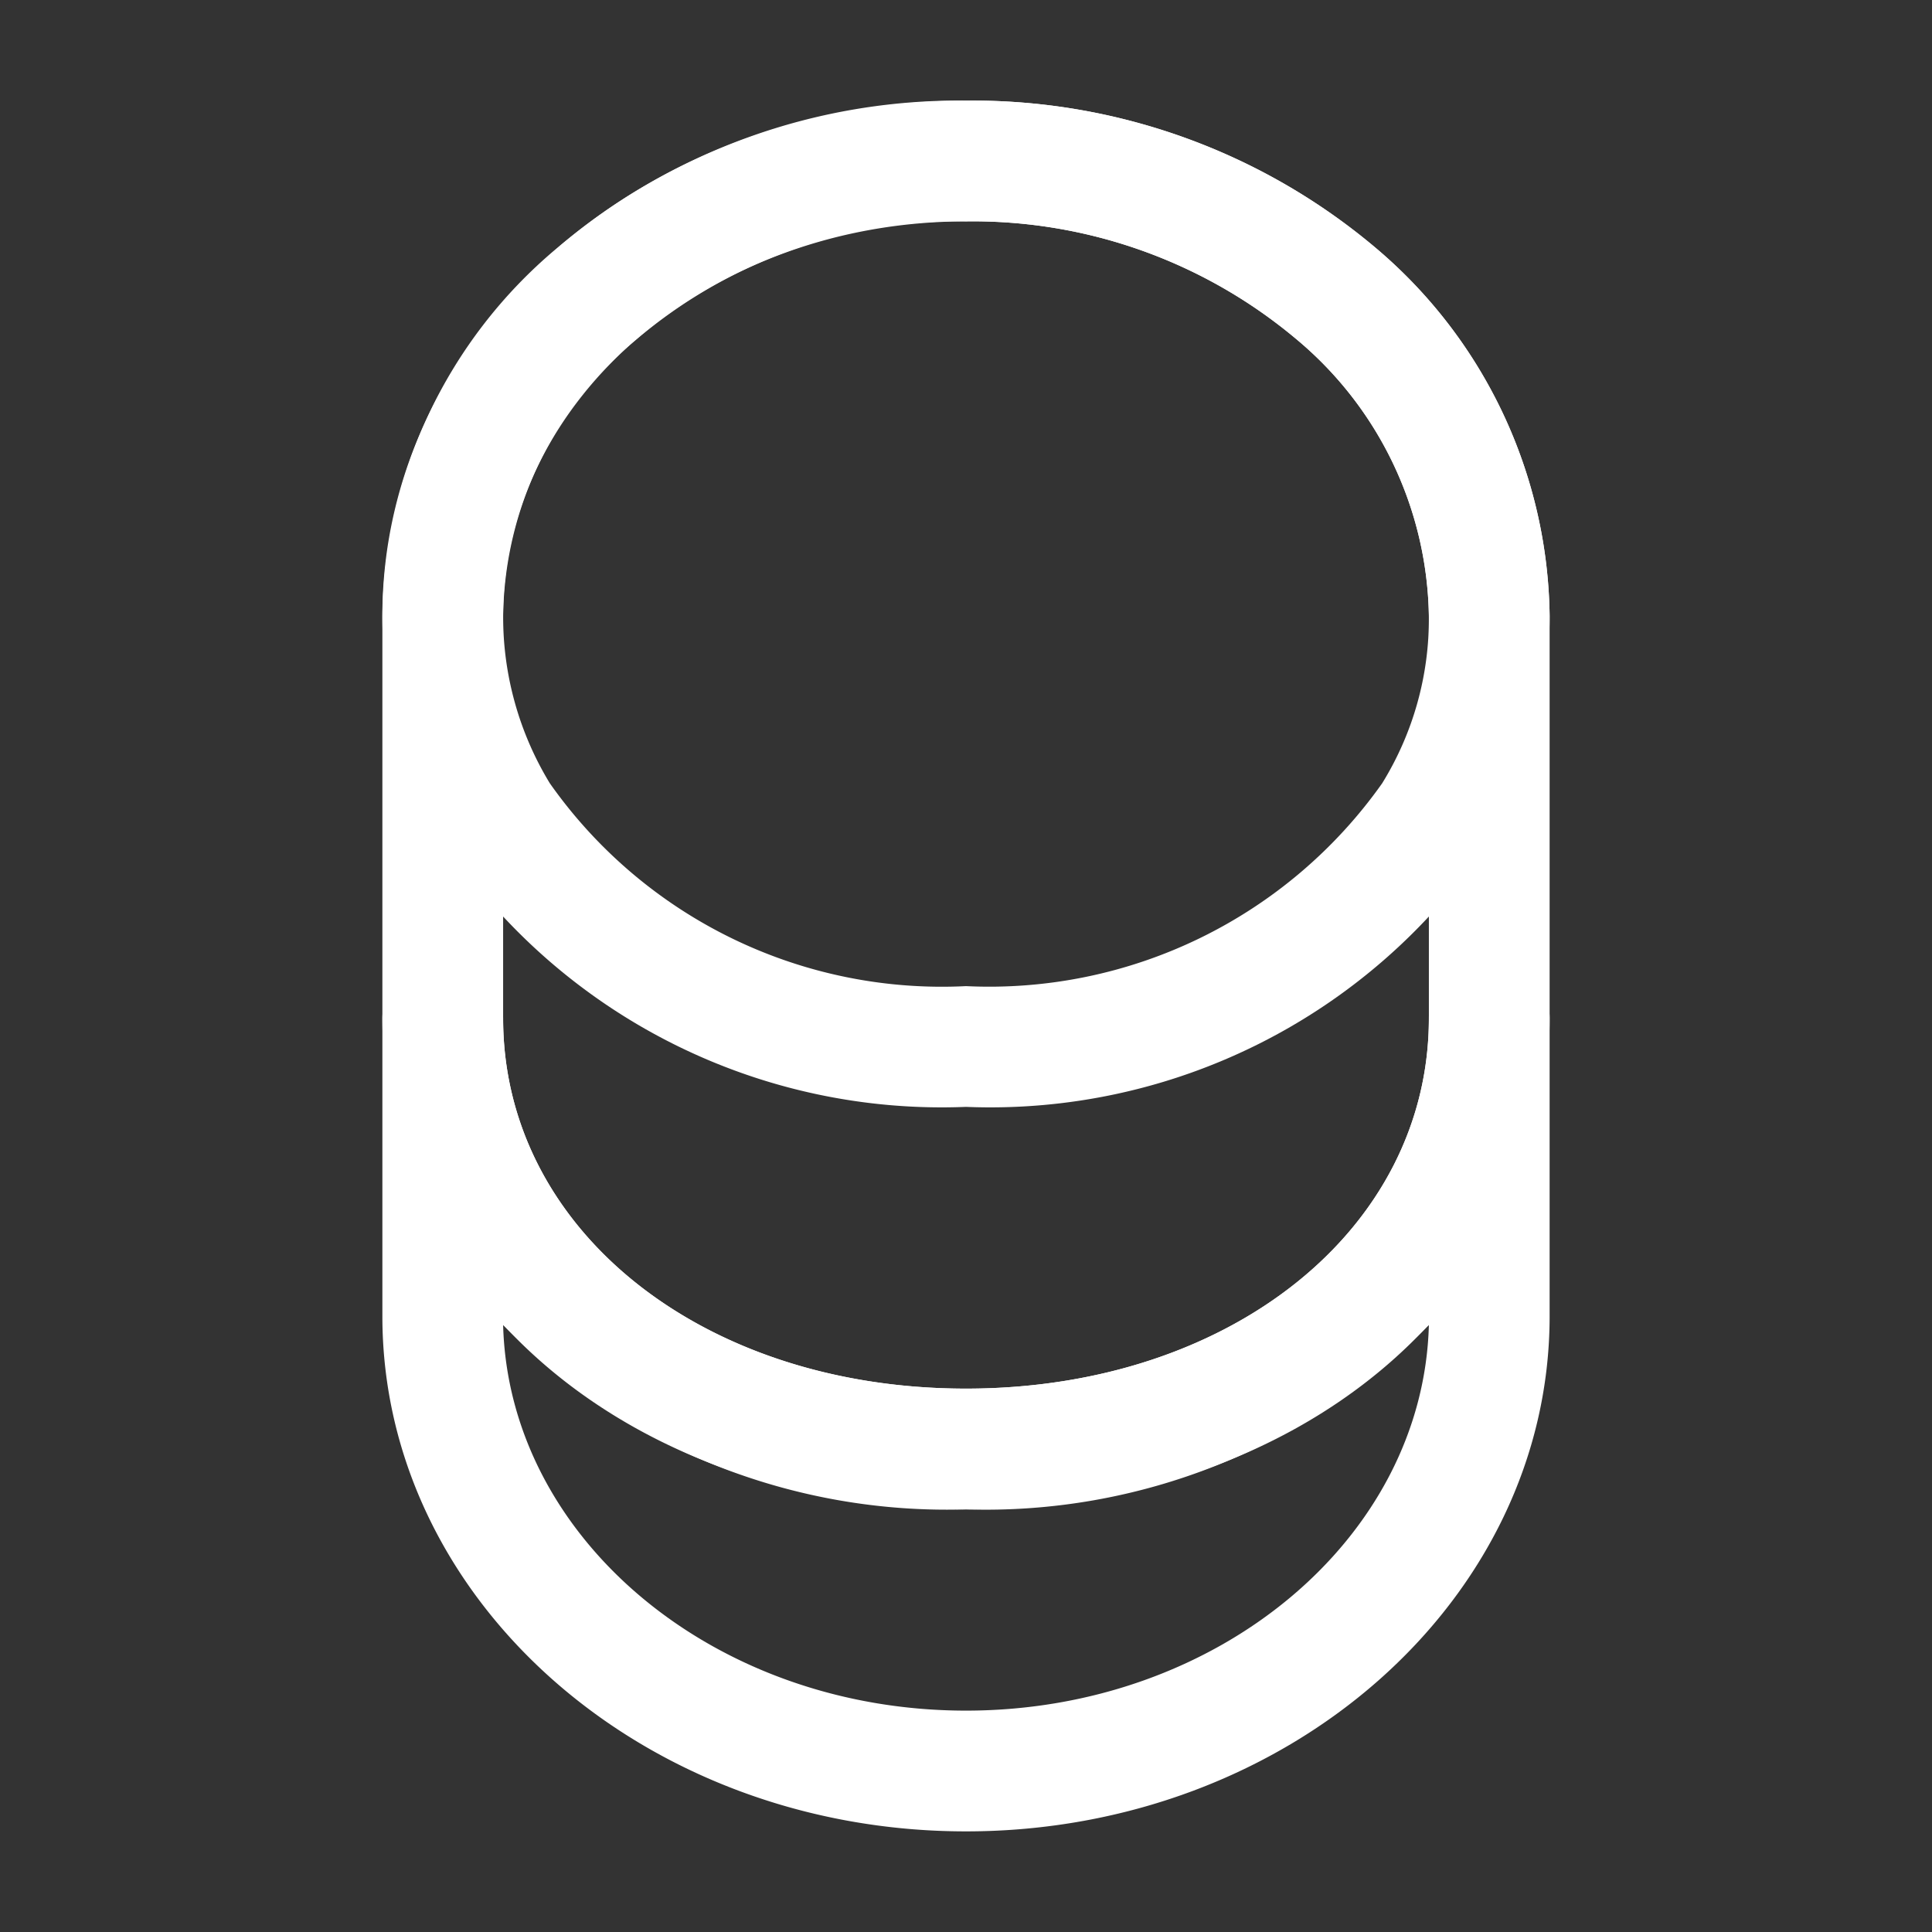
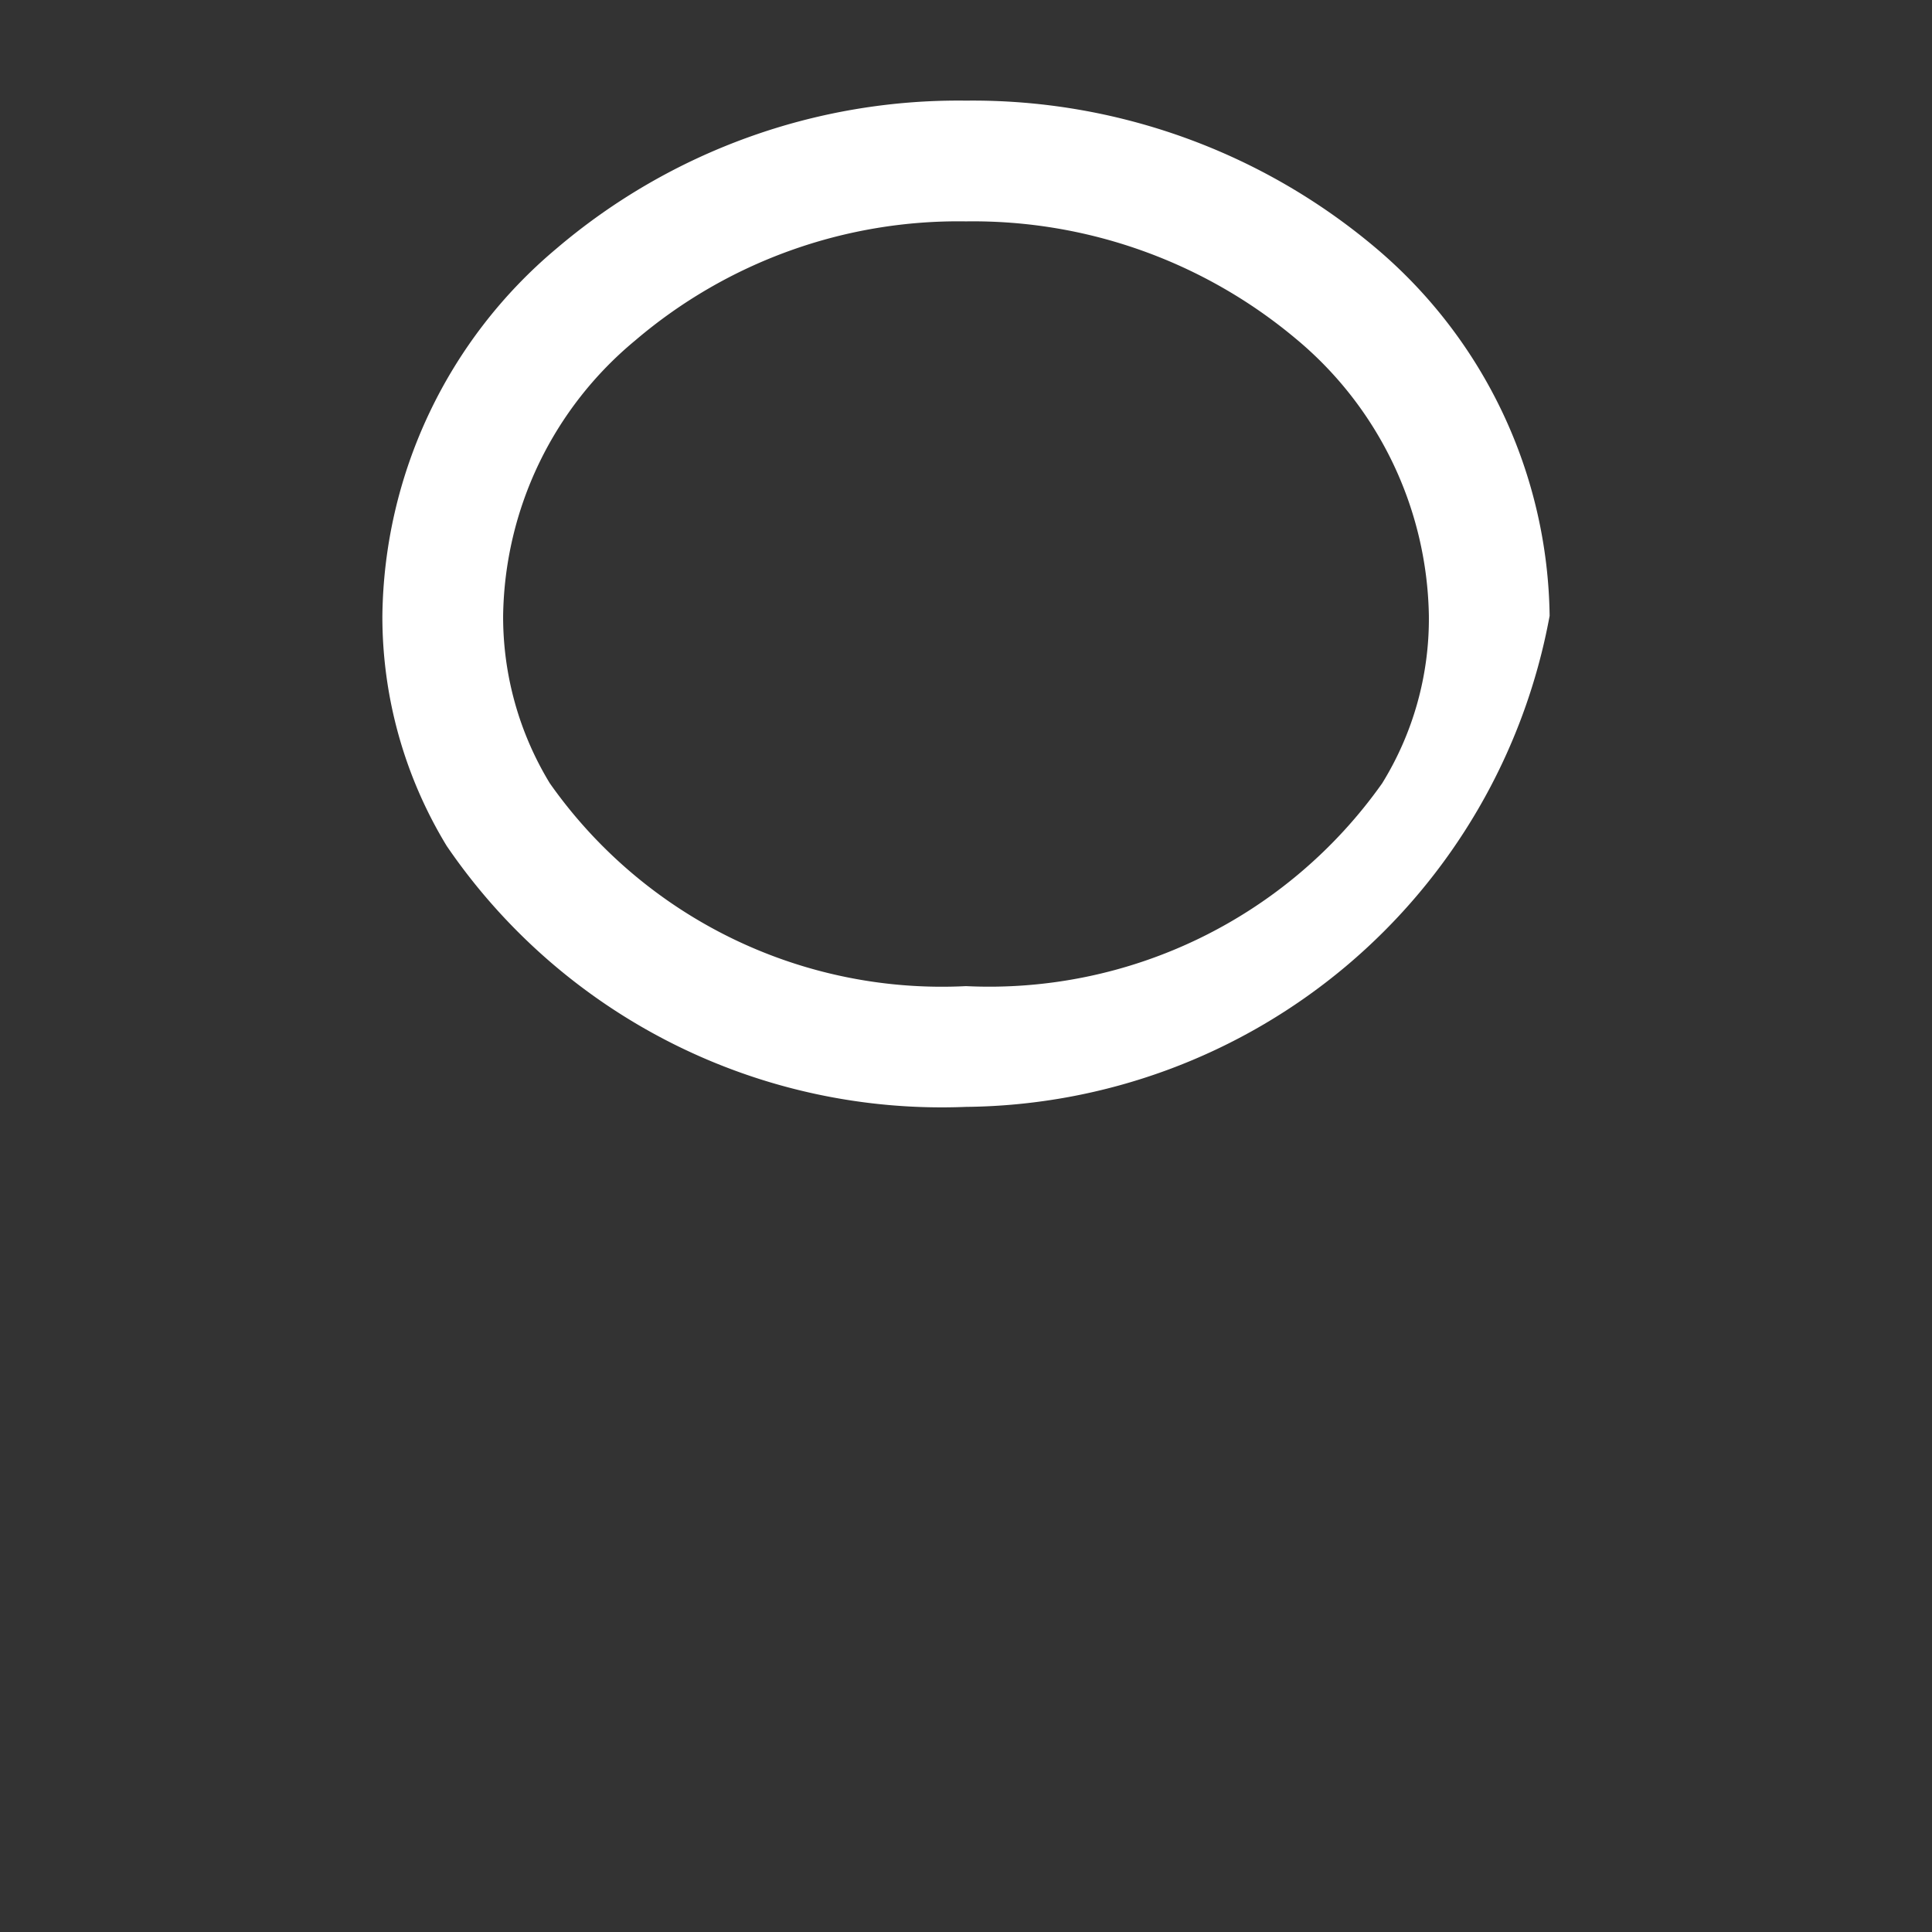
<svg xmlns="http://www.w3.org/2000/svg" id="coin" width="24" height="24" viewBox="0 0 24 24">
  <rect x="0" y="0" width="24" height="24" fill="#333333" stroke="none" />
-   <path id="Vector" d="M7.25,10.85c-4,0-7.25-2.87-7.25-6.4V.75A.755.755,0,0,1,.75,0,.755.755,0,0,1,1.5.75c0,2.62,2.47,4.6,5.75,4.6S13,3.37,13,.75a.75.75,0,0,1,1.5,0v3.7C14.5,7.98,11.25,10.85,7.25,10.85ZM1.5,4.56c.07,2.65,2.62,4.79,5.75,4.79S12.93,7.21,13,4.56A7.75,7.75,0,0,1,7.25,6.85,7.766,7.766,0,0,1,1.5,4.56Z" transform="translate(4.75 11.9)" fill="#fff" />
-   <path id="Vector-2" data-name="Vector" d="M7.25,12.5A7.444,7.444,0,0,1,.8,9.26,5.481,5.481,0,0,1,0,6.4,6.045,6.045,0,0,1,2.16,1.84,7.7,7.7,0,0,1,7.25,0a7.763,7.763,0,0,1,5.09,1.83A6.081,6.081,0,0,1,14.5,6.4a5.507,5.507,0,0,1-.8,2.86A7.444,7.444,0,0,1,7.25,12.5Zm0-11A6.184,6.184,0,0,0,3.14,2.98,4.52,4.52,0,0,0,1.5,6.4a3.977,3.977,0,0,0,.58,2.08A5.954,5.954,0,0,0,7.25,11a5.978,5.978,0,0,0,5.17-2.52A3.887,3.887,0,0,0,13,6.4a4.569,4.569,0,0,0-1.65-3.44A6.245,6.245,0,0,0,7.25,1.5Z" transform="translate(4.75 1.25)" fill="#fff" />
-   <path id="Vector-3" data-name="Vector" d="M7.25,17.5C3.12,17.5,0,14.88,0,11.4v-5C0,2.87,3.25,0,7.25,0a7.763,7.763,0,0,1,5.09,1.83A6.081,6.081,0,0,1,14.5,6.4v5C14.5,14.88,11.38,17.5,7.25,17.5Zm0-16C4.08,1.5,1.5,3.7,1.5,6.4v5c0,2.62,2.47,4.6,5.75,4.6S13,14.02,13,11.4v-5a4.569,4.569,0,0,0-1.65-3.44A6.245,6.245,0,0,0,7.25,1.5Z" transform="translate(4.75 1.25)" fill="#fff" />
+   <path id="Vector-2" data-name="Vector" d="M7.25,12.5A7.444,7.444,0,0,1,.8,9.26,5.481,5.481,0,0,1,0,6.4,6.045,6.045,0,0,1,2.16,1.84,7.7,7.7,0,0,1,7.25,0a7.763,7.763,0,0,1,5.09,1.83A6.081,6.081,0,0,1,14.5,6.4A7.444,7.444,0,0,1,7.25,12.5Zm0-11A6.184,6.184,0,0,0,3.14,2.98,4.52,4.52,0,0,0,1.5,6.4a3.977,3.977,0,0,0,.58,2.08A5.954,5.954,0,0,0,7.25,11a5.978,5.978,0,0,0,5.17-2.52A3.887,3.887,0,0,0,13,6.4a4.569,4.569,0,0,0-1.65-3.44A6.245,6.245,0,0,0,7.25,1.5Z" transform="translate(4.75 1.25)" fill="#fff" />
  <path id="Vector-4" data-name="Vector" d="M0,0H24V24H0Z" fill="none" opacity="0" />
</svg>